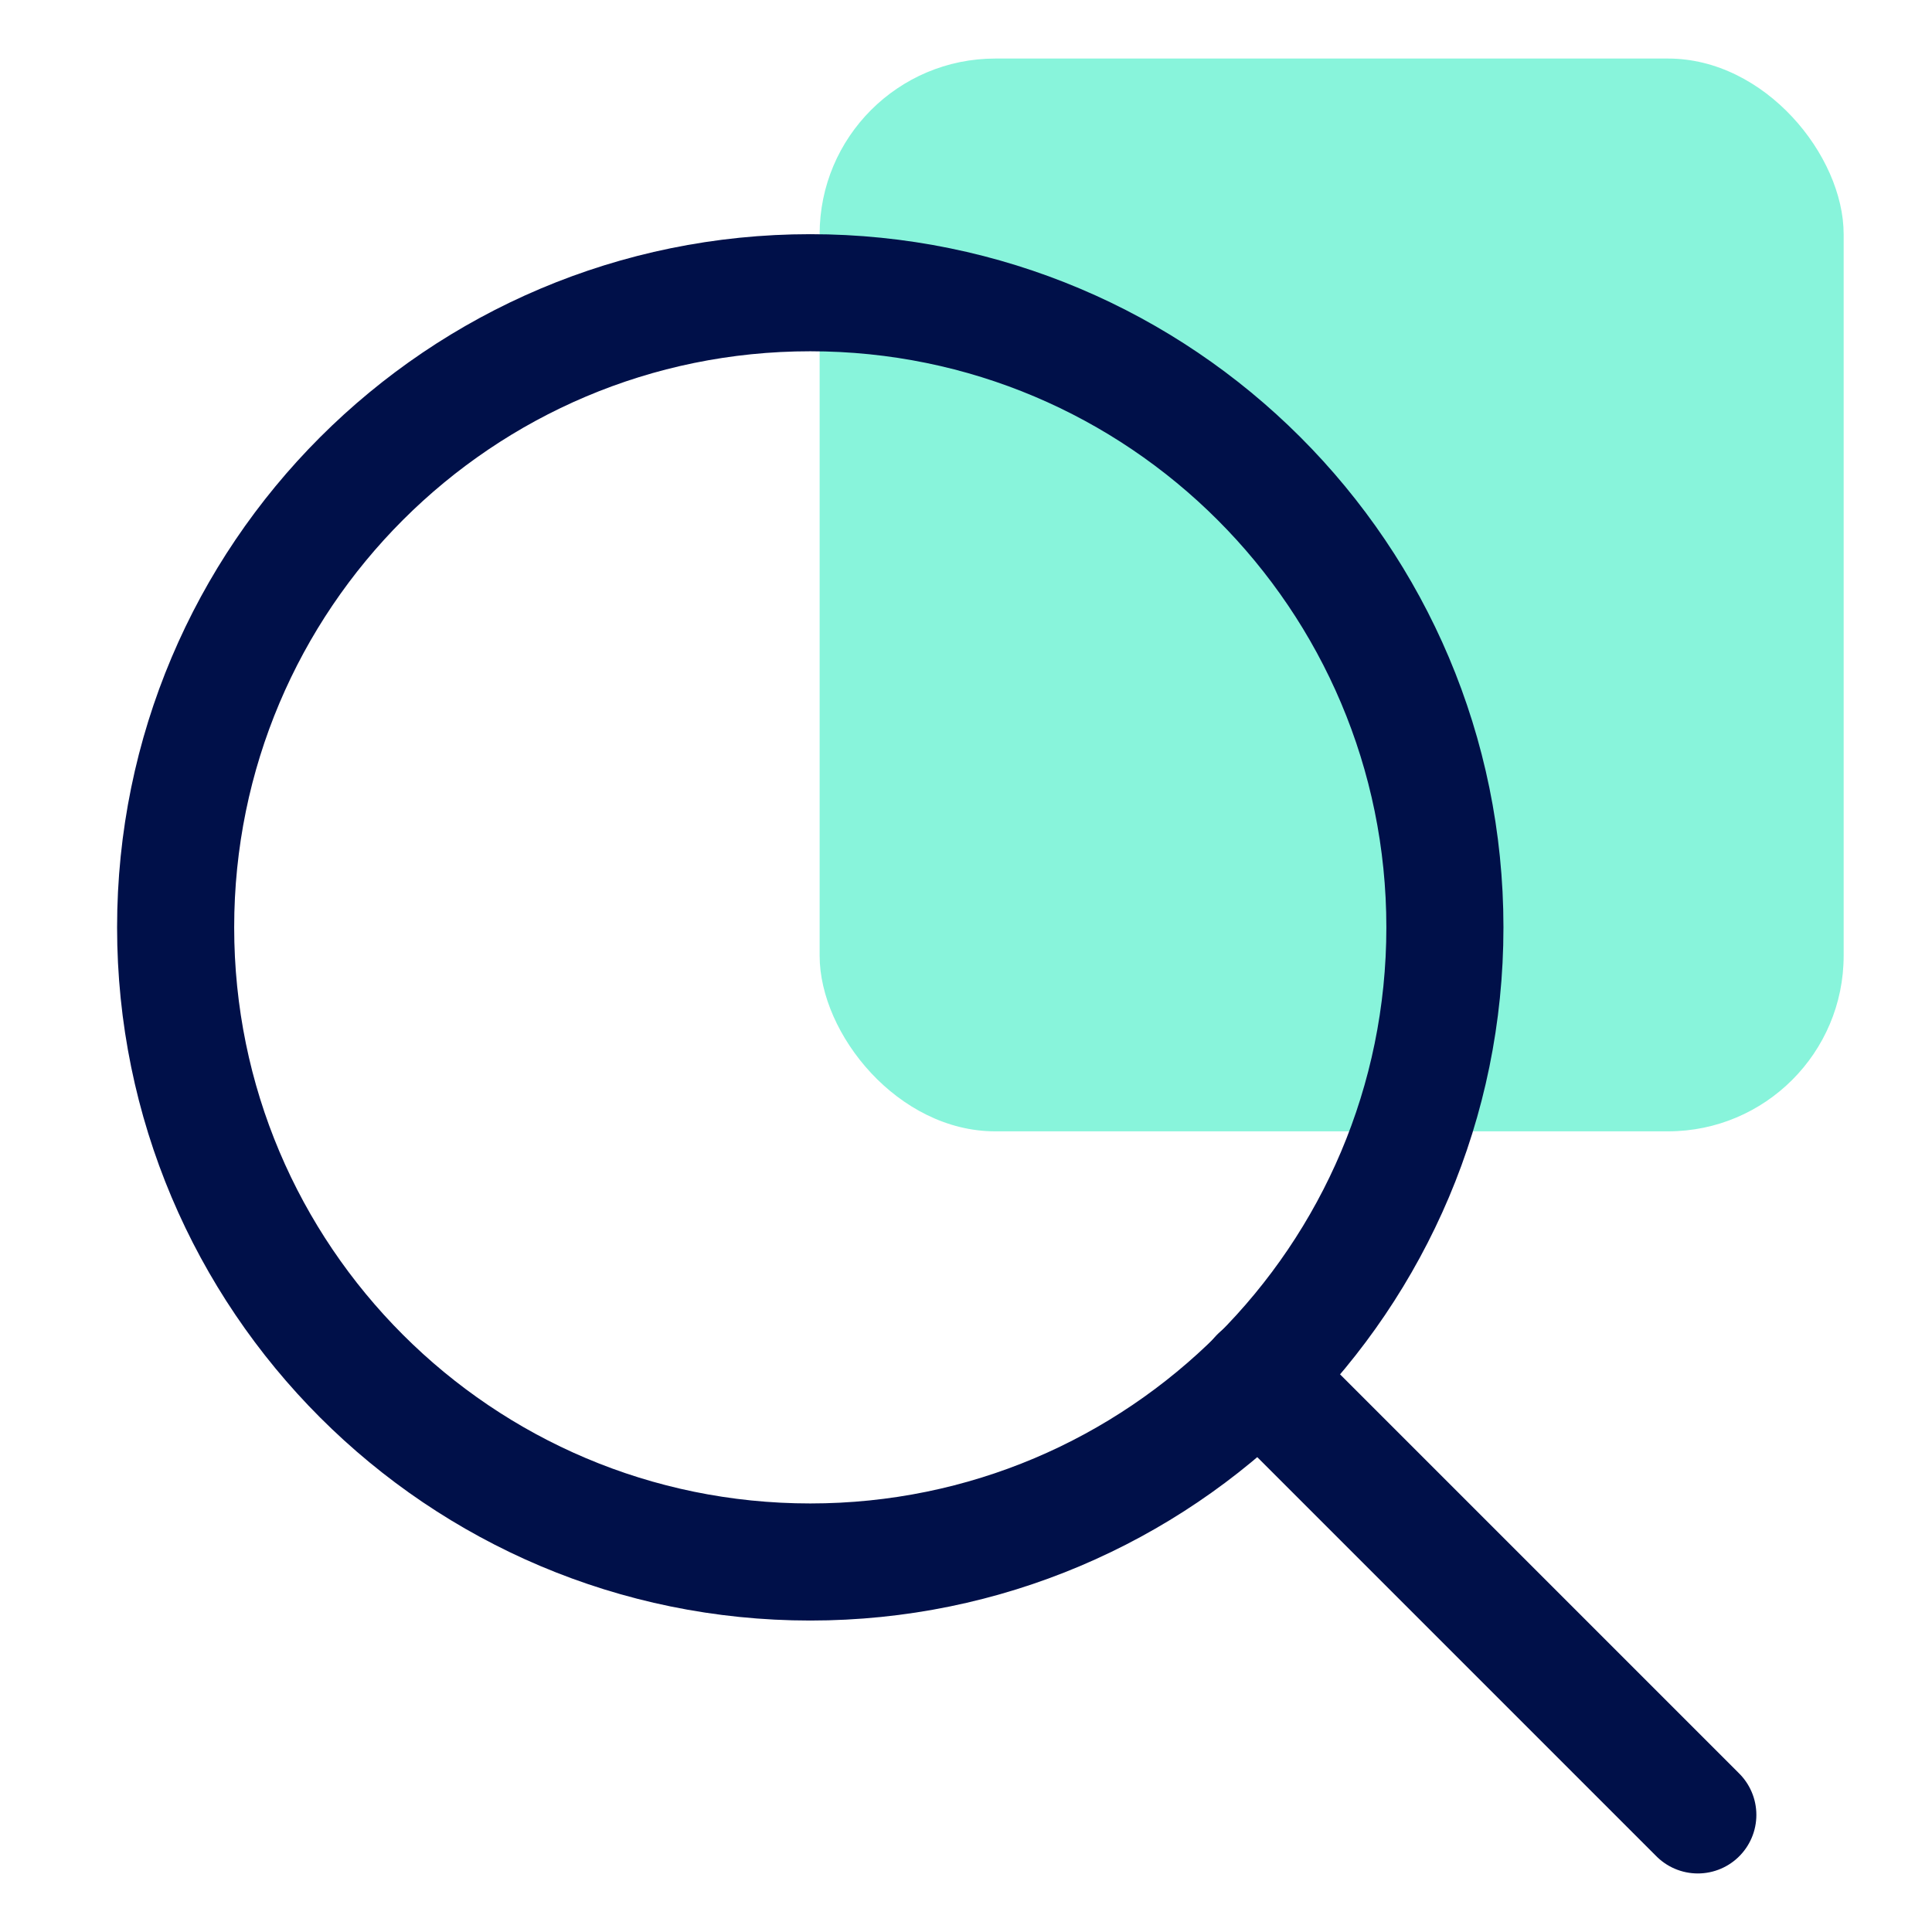
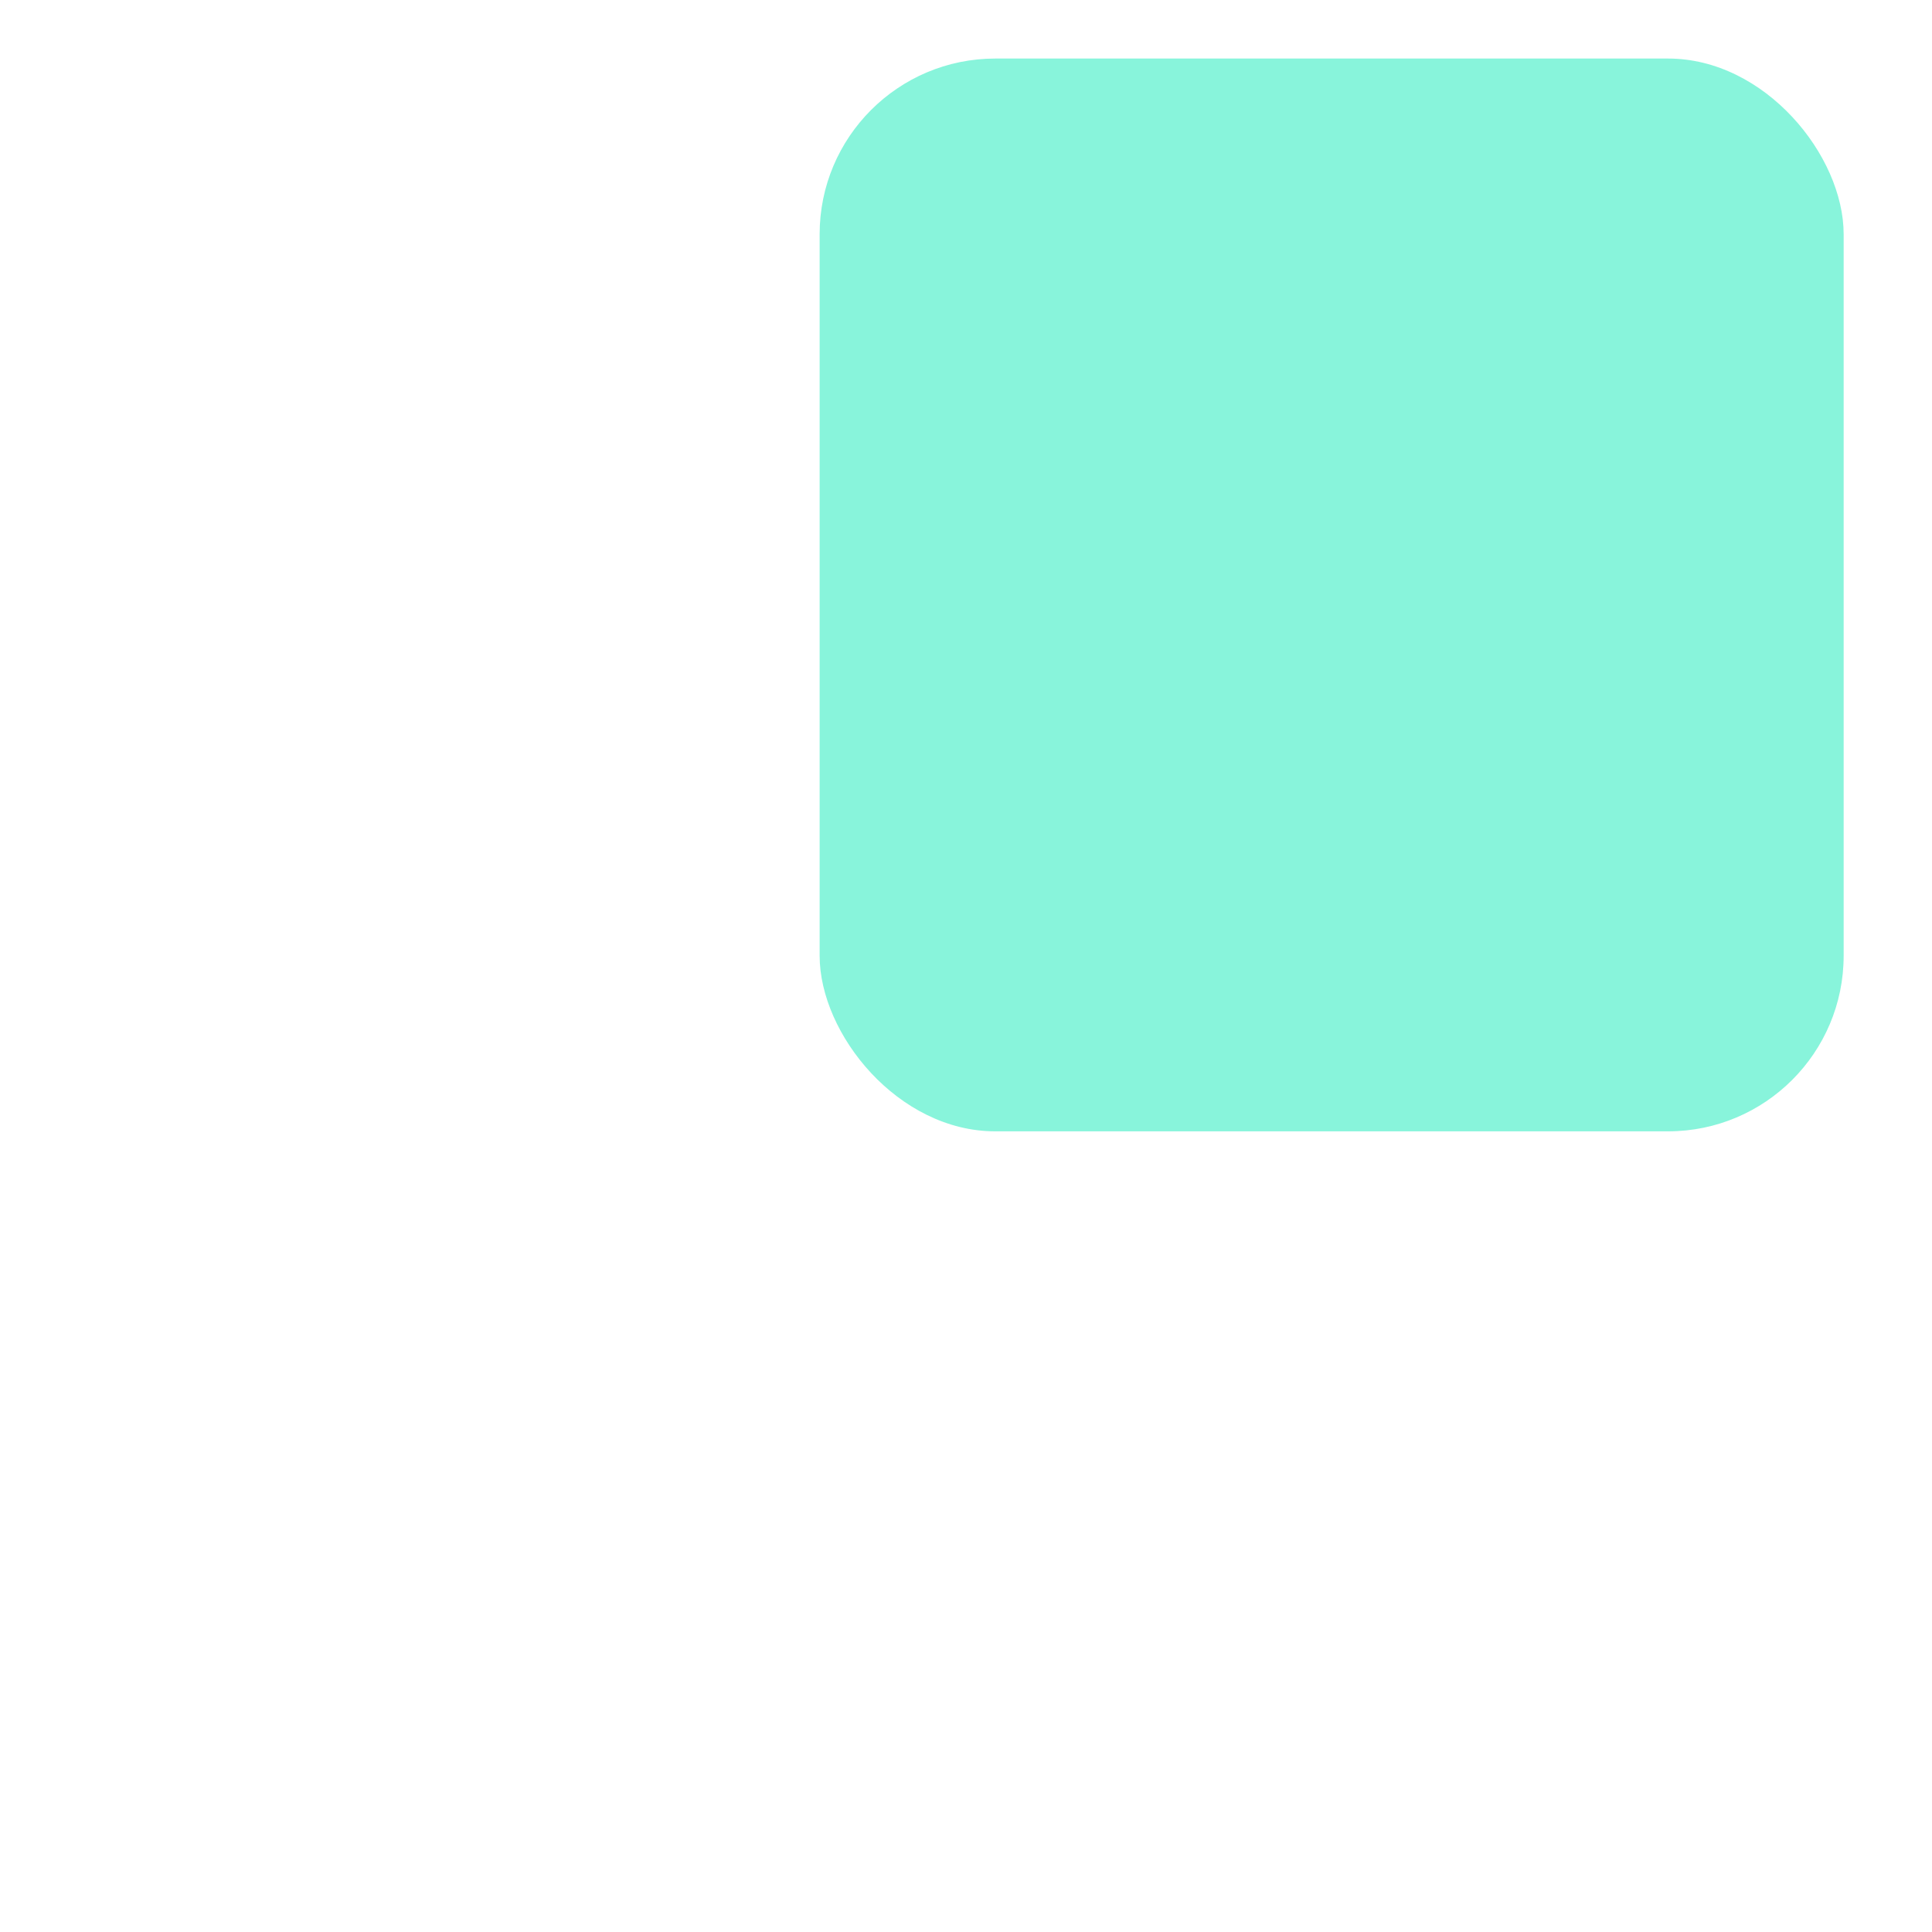
<svg xmlns="http://www.w3.org/2000/svg" width="33" height="33" viewBox="0 0 33 33" fill="none">
-   <rect width="33" height="33" fill="white" />
  <rect x="14" y="1" width="17.491" height="18.324" rx="3" fill="#88F4DB" />
-   <path d="M13.84 26.68C19.827 26.68 24.68 21.827 24.68 15.84C24.68 9.853 19.827 5 13.84 5C7.853 5 3 9.853 3 15.84C3 21.827 7.853 26.68 13.84 26.68Z" stroke="#001049" stroke-width="2" stroke-linecap="round" stroke-linejoin="round" />
-   <path d="M29 31L21.5 23.5" stroke="#001049" stroke-width="2" stroke-linecap="round" stroke-linejoin="round" />
</svg>